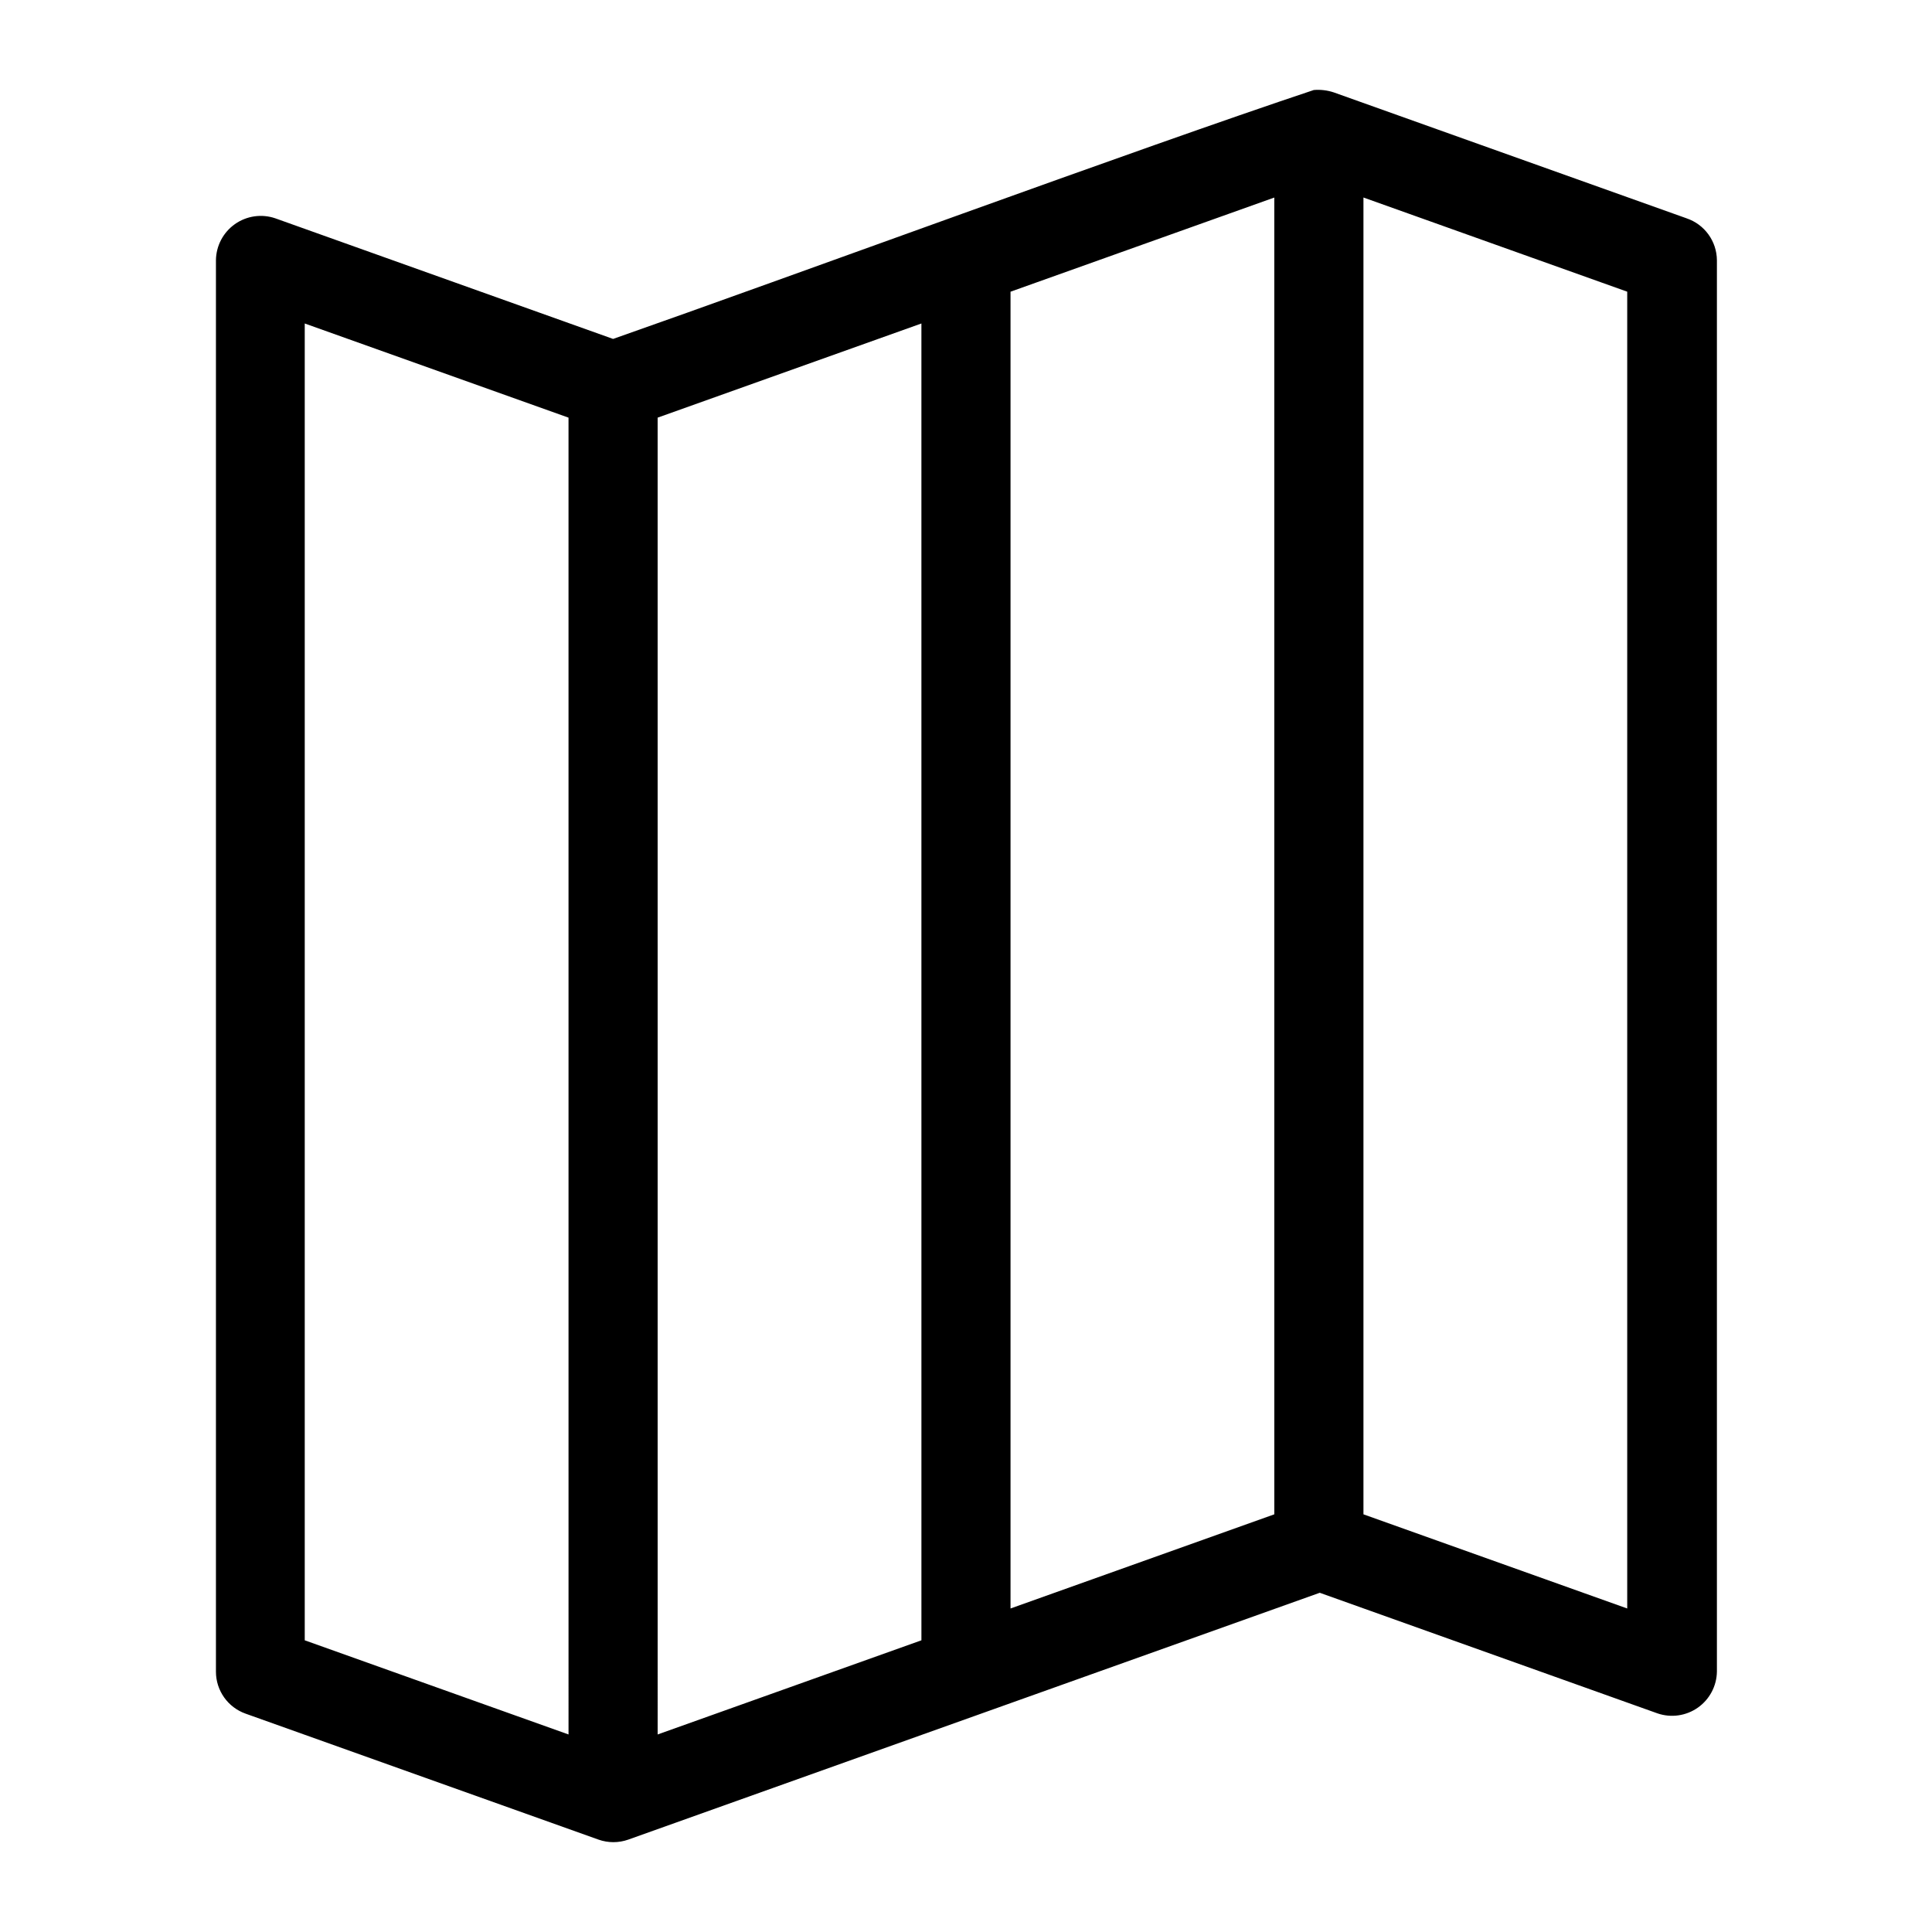
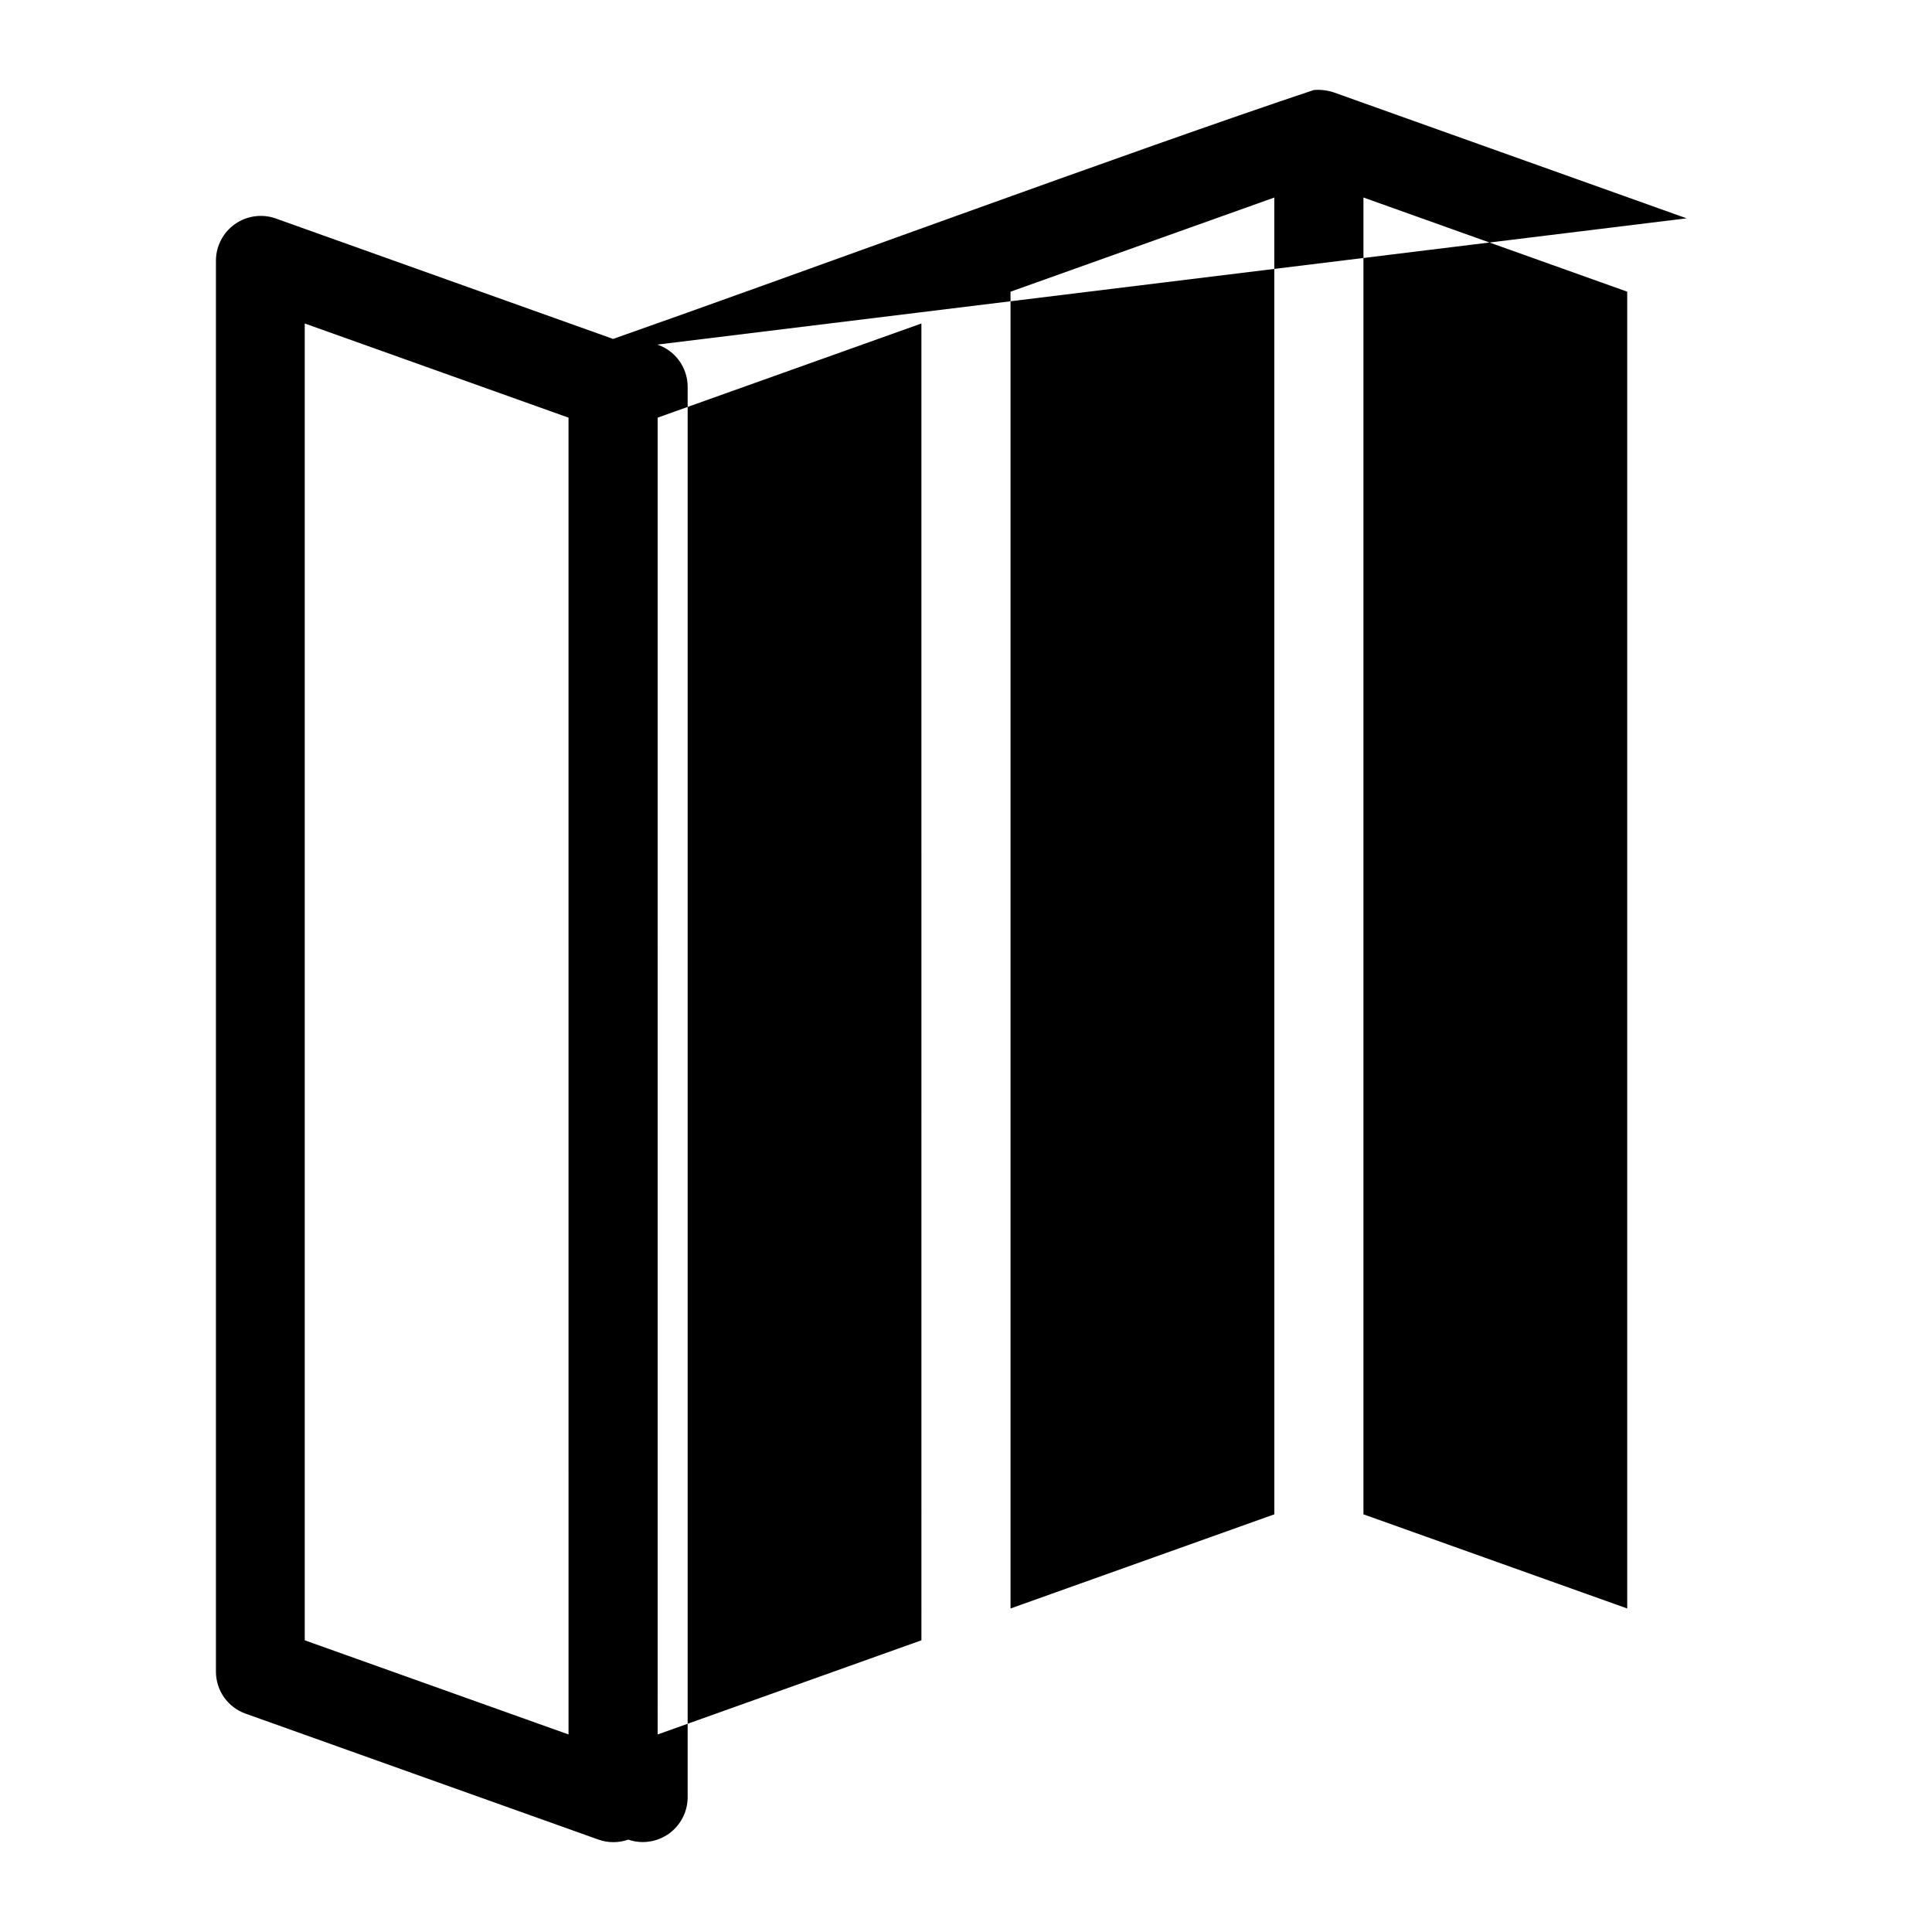
<svg xmlns="http://www.w3.org/2000/svg" fill="#000000" width="800px" height="800px" version="1.1" viewBox="144 144 512 512">
-   <path d="m590.97 201.86-93.52-33.379c-1.695-0.559-3.492-0.773-5.273-0.629-47.23 15.742-138.79 49.516-185.7 65.969l-89.508-31.961c-3.606-1.238-7.59-0.668-10.707 1.527-3.117 2.199-4.988 5.758-5.035 9.574v374.08c0.012 4.992 3.164 9.434 7.871 11.098l93.52 33.379c2.547 0.898 5.324 0.898 7.871 0l183.26-65.418 89.504 31.961c3.609 1.238 7.59 0.668 10.707-1.527 3.117-2.199 4.992-5.758 5.039-9.57v-374c-0.039-5.035-3.262-9.492-8.031-11.102zm-366.21 27.867 69.902 24.953 0.004 348.97-69.906-24.953zm93.52 24.953 69.902-24.953 0.004 348.97-69.902 24.953zm93.52-33.375 69.902-24.953 0.004 348.96-69.906 24.953zm163.43 348.96-69.902-24.953v-348.97l69.902 24.957z" />
+   <path d="m590.97 201.86-93.52-33.379c-1.695-0.559-3.492-0.773-5.273-0.629-47.23 15.742-138.79 49.516-185.7 65.969l-89.508-31.961c-3.606-1.238-7.59-0.668-10.707 1.527-3.117 2.199-4.988 5.758-5.035 9.574v374.08c0.012 4.992 3.164 9.434 7.871 11.098l93.52 33.379c2.547 0.898 5.324 0.898 7.871 0c3.609 1.238 7.59 0.668 10.707-1.527 3.117-2.199 4.992-5.758 5.039-9.57v-374c-0.039-5.035-3.262-9.492-8.031-11.102zm-366.21 27.867 69.902 24.953 0.004 348.97-69.906-24.953zm93.52 24.953 69.902-24.953 0.004 348.97-69.902 24.953zm93.52-33.375 69.902-24.953 0.004 348.96-69.906 24.953zm163.43 348.96-69.902-24.953v-348.97l69.902 24.957z" />
</svg>